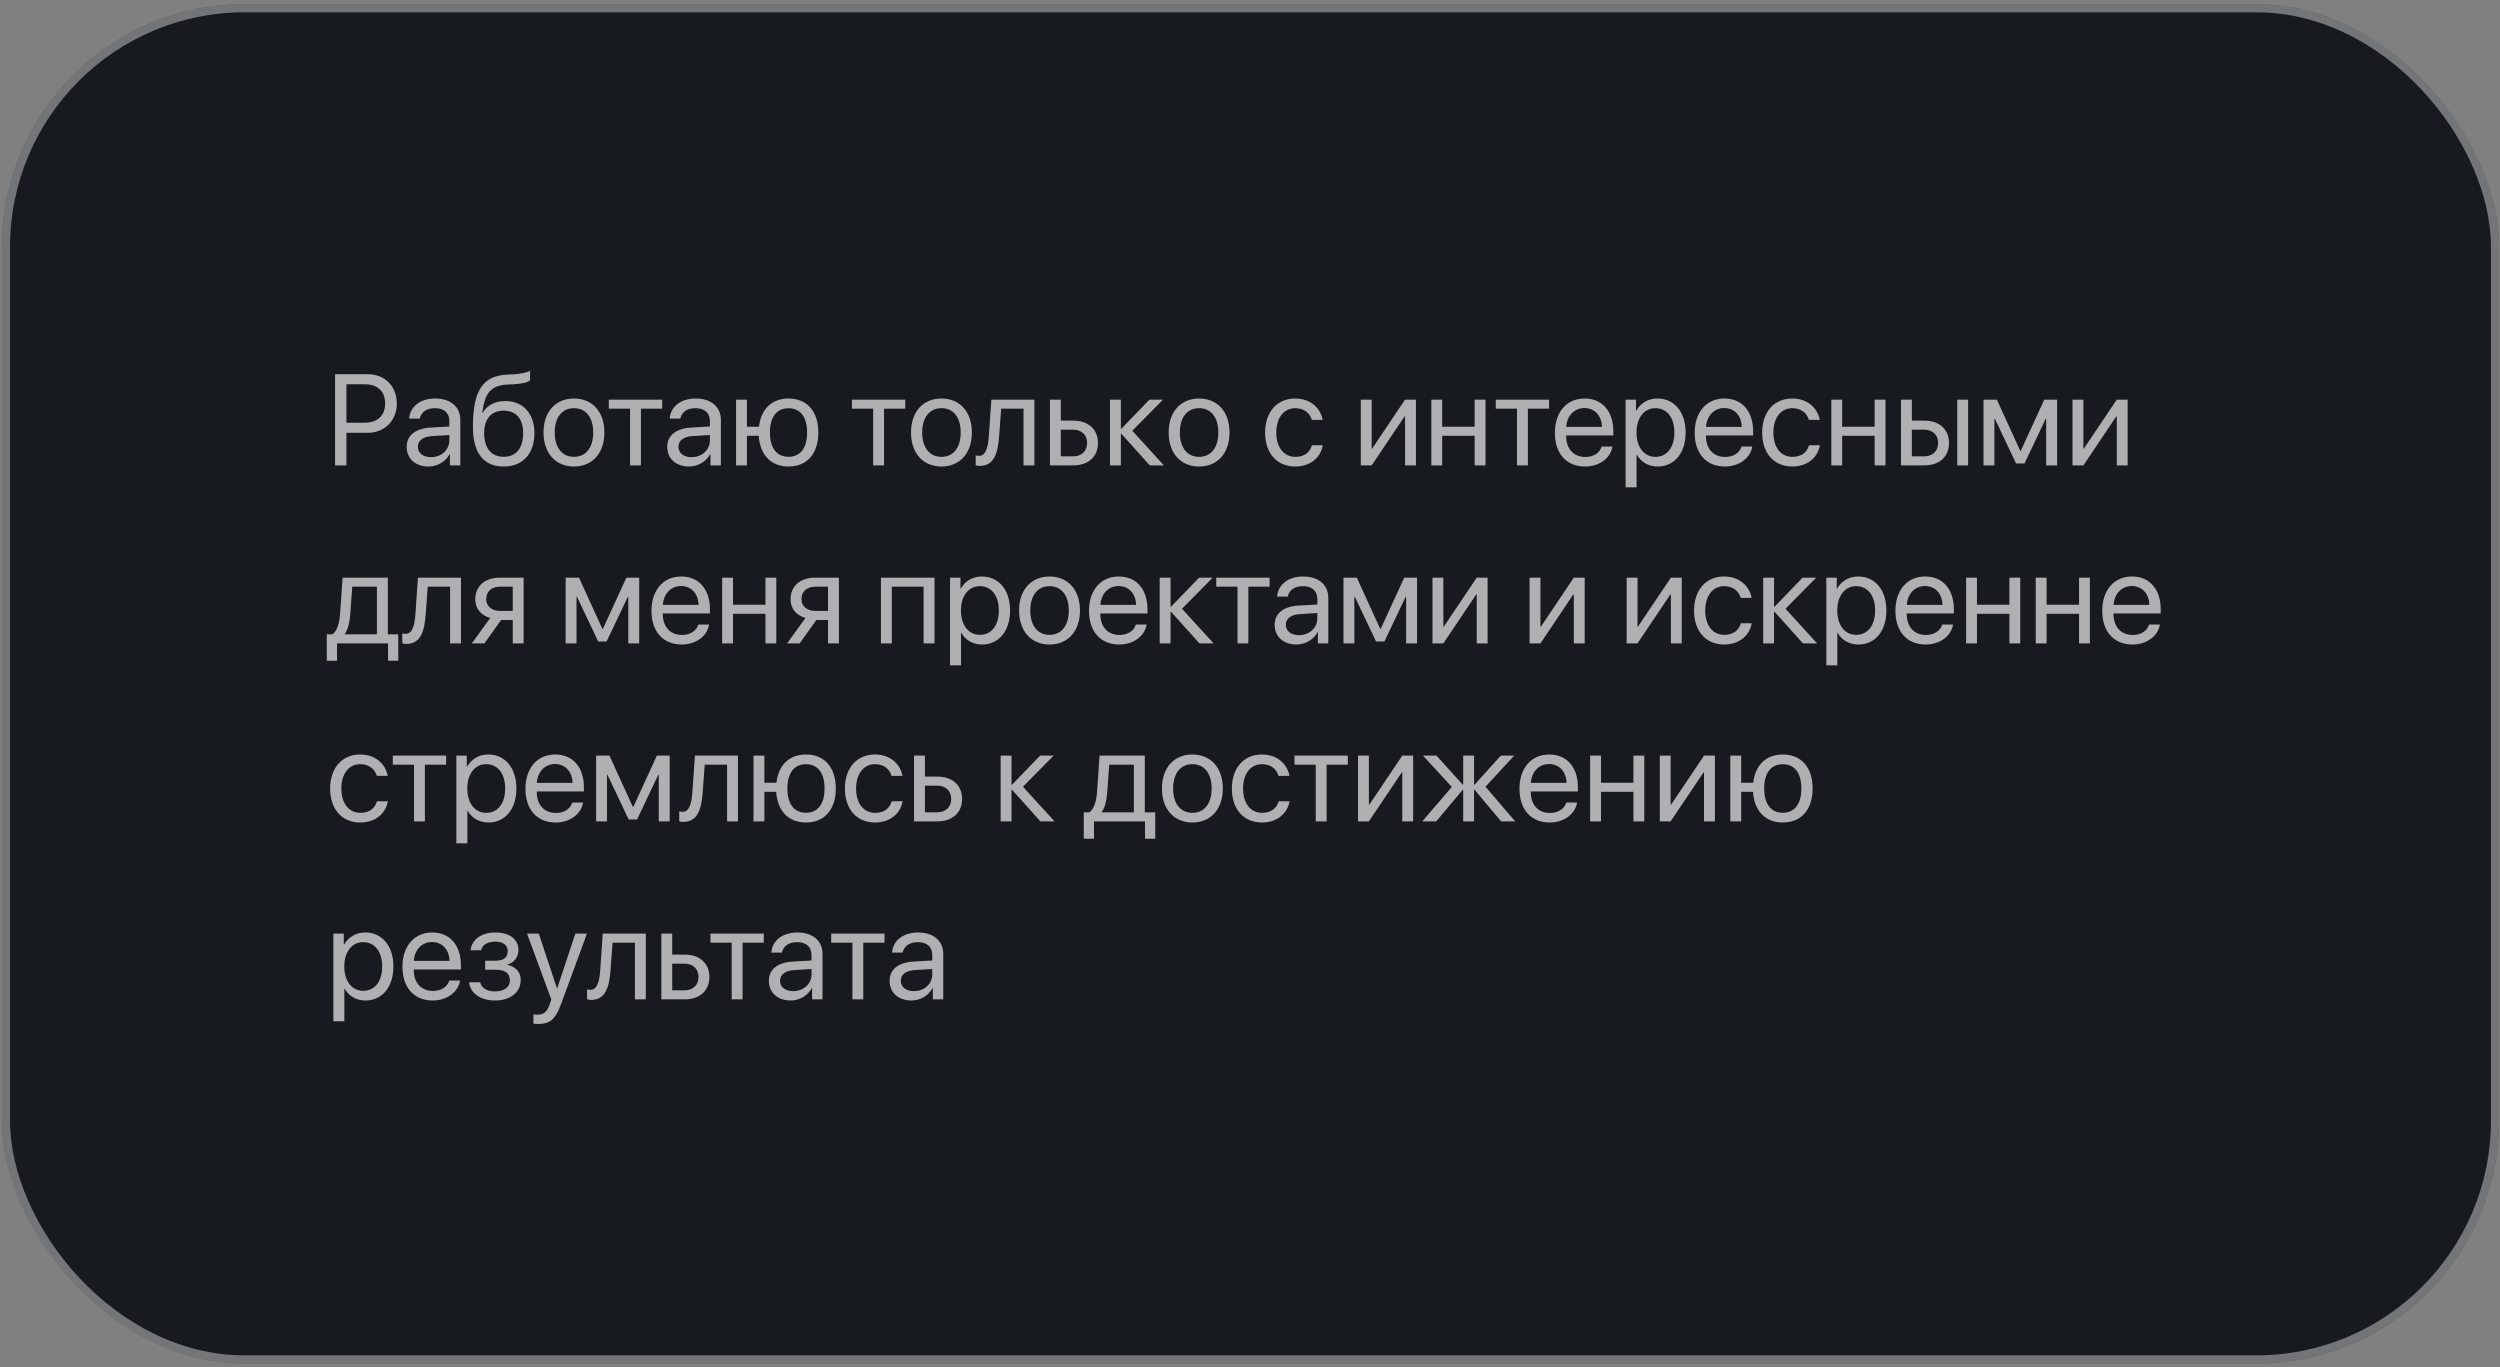
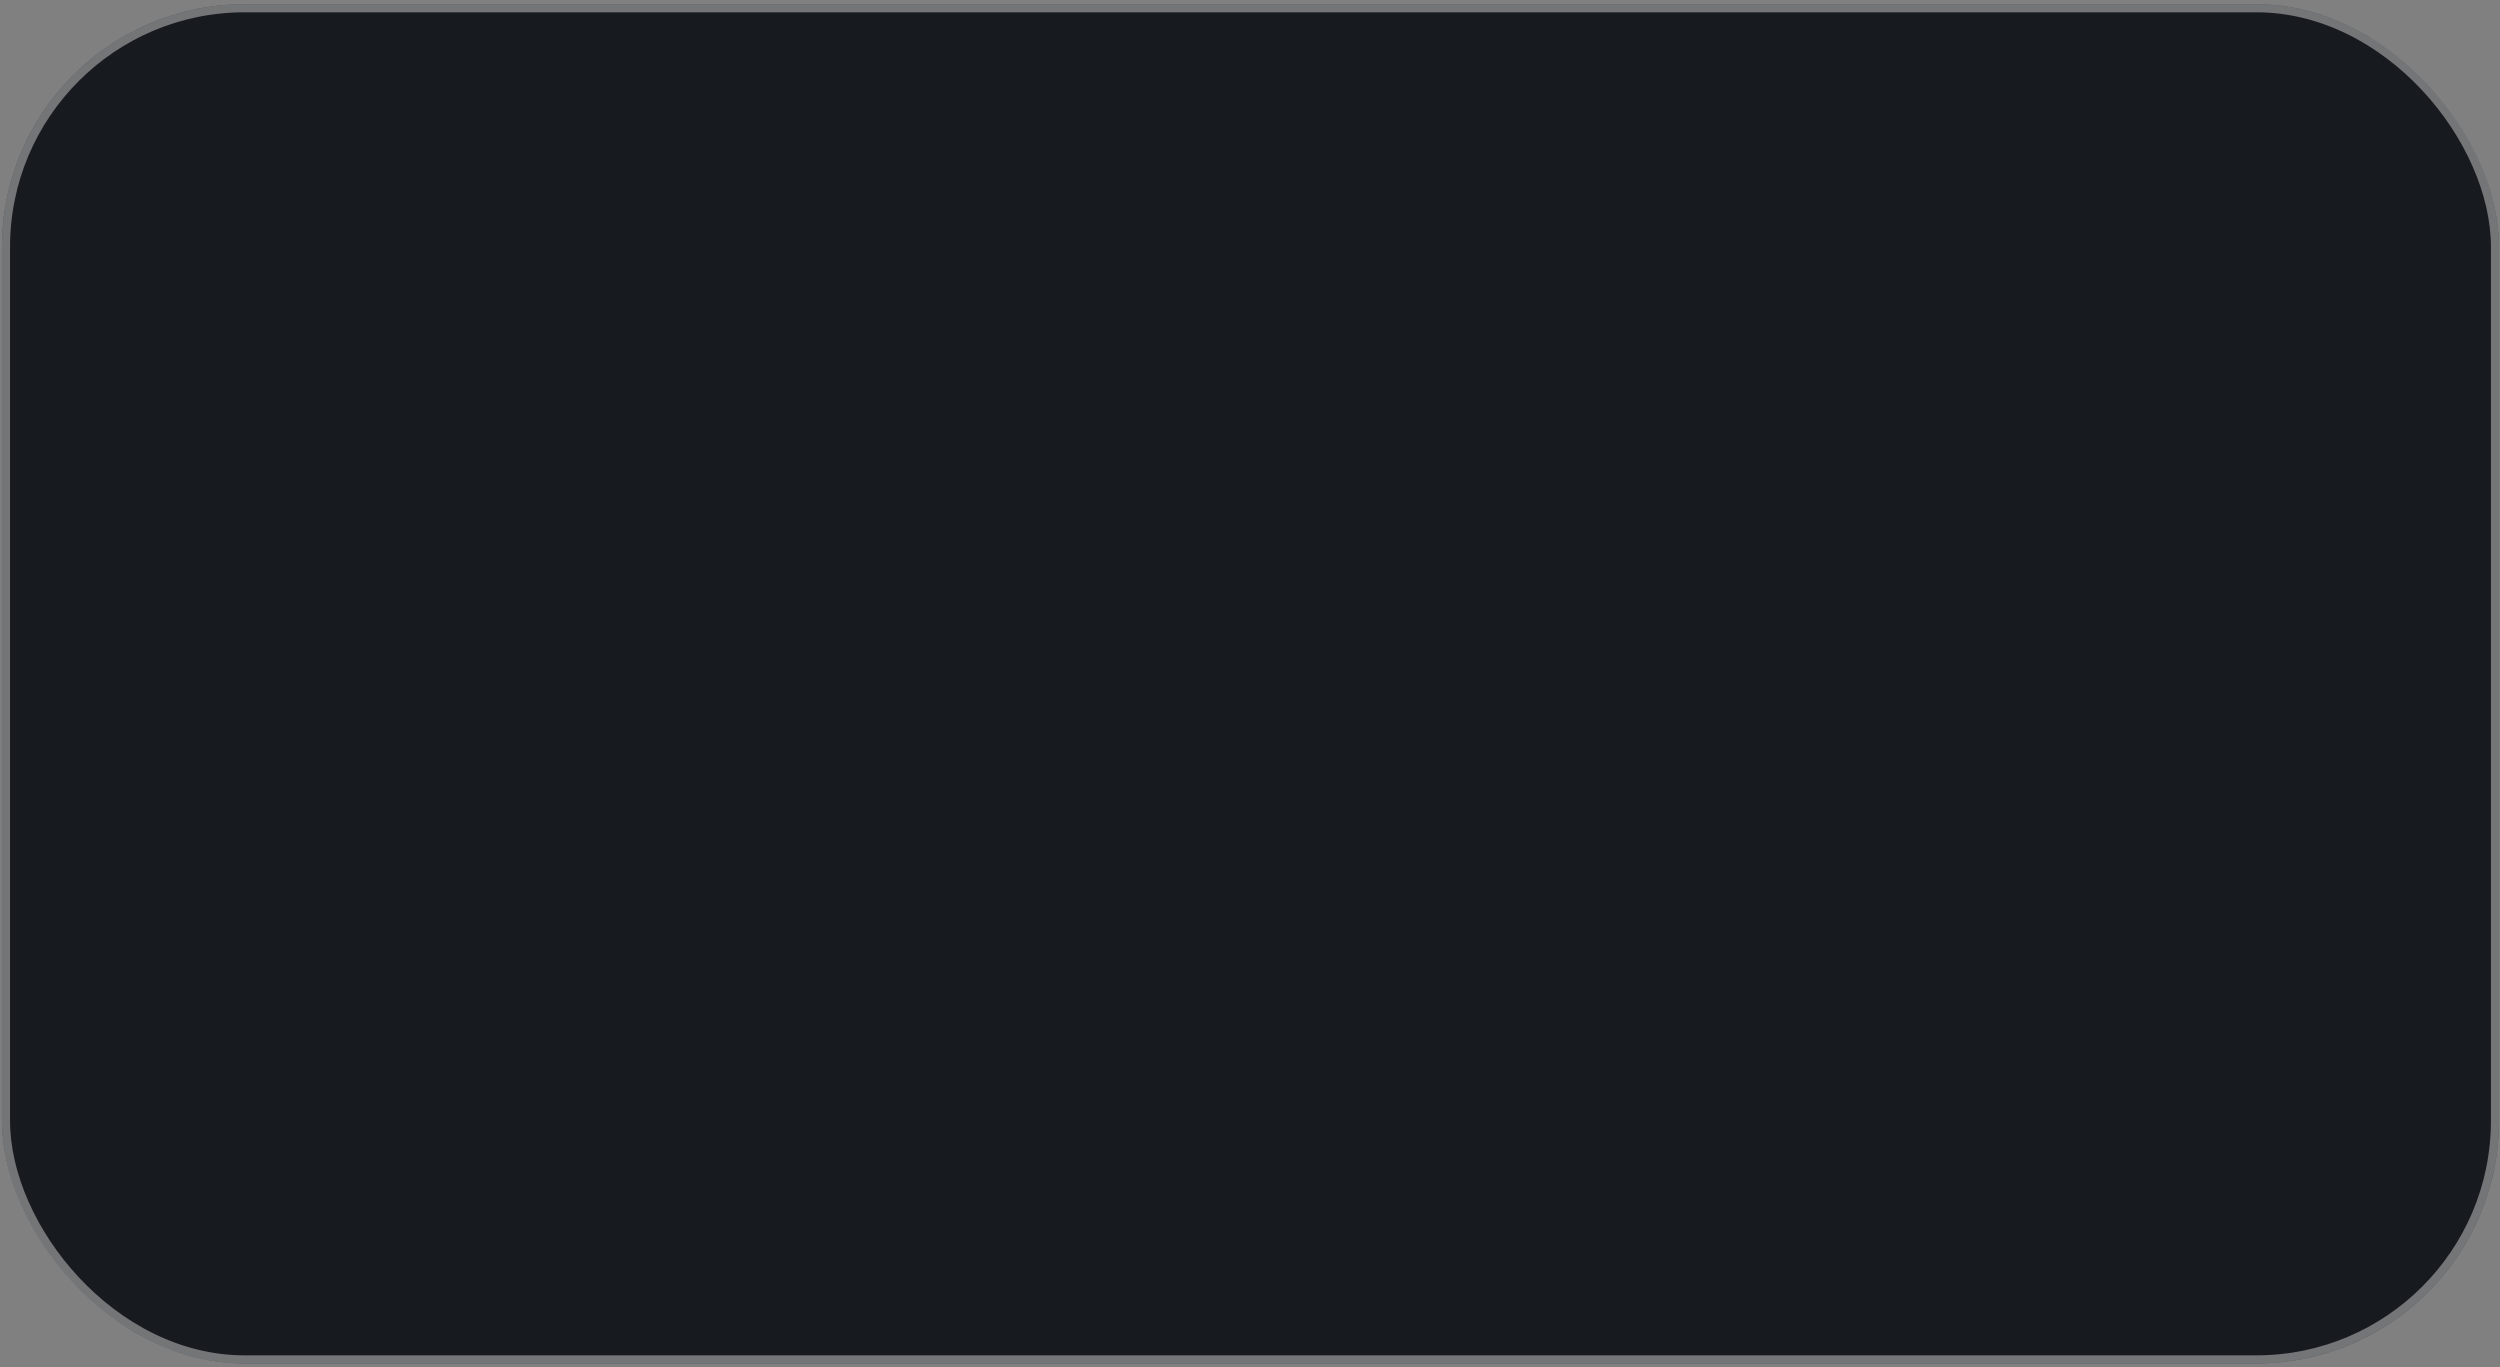
<svg xmlns="http://www.w3.org/2000/svg" width="309" height="169" viewBox="0 0 309 169" fill="none">
  <rect x="0" y="0" width="309" height="169" fill="#808080" stroke="none" />
  <rect x="0.242" y="0.521" width="308.636" height="168" rx="30" fill="#171A1E" />
  <rect x="0.742" y="1.021" width="307.636" height="167" rx="29.5" stroke="#FDFDFE" stroke-opacity="0.4" />
-   <path opacity="0.7" d="M41.414 46.248H45.438C47.555 46.248 49.047 47.732 49.047 49.865C49.047 52.005 47.539 53.498 45.422 53.498H42.82V57.521H41.414V46.248ZM42.82 47.498V52.248H45.07C46.68 52.248 47.602 51.365 47.602 49.865C47.602 48.373 46.688 47.498 45.07 47.498H42.82ZM53.273 56.505C54.555 56.505 55.539 55.607 55.539 54.435V53.771L53.367 53.904C52.273 53.974 51.648 54.459 51.648 55.224C51.648 55.998 52.297 56.505 53.273 56.505ZM52.969 57.662C51.352 57.662 50.266 56.685 50.266 55.224C50.266 53.834 51.336 52.959 53.211 52.849L55.539 52.716V52.037C55.539 51.044 54.883 50.451 53.758 50.451C52.711 50.451 52.055 50.943 51.883 51.74H50.57C50.664 50.334 51.867 49.255 53.789 49.255C55.695 49.255 56.898 50.287 56.898 51.904V57.521H55.609V56.123H55.578C55.094 57.052 54.062 57.662 52.969 57.662ZM62.258 57.662C59.766 57.662 58.453 55.99 58.453 52.763C58.453 48.279 59.641 46.412 62.797 46.294L63.398 46.271C64.18 46.232 65.055 46.076 65.516 45.834V47.021C65.258 47.255 64.398 47.459 63.461 47.498L62.859 47.521C60.602 47.607 59.93 48.599 59.602 51.029H59.664C60.195 50.068 61.211 49.568 62.461 49.568C64.656 49.568 66.055 51.115 66.055 53.537C66.055 56.091 64.609 57.662 62.258 57.662ZM62.258 56.459C63.781 56.459 64.664 55.404 64.664 53.537C64.664 51.763 63.781 50.755 62.258 50.755C60.727 50.755 59.844 51.763 59.844 53.537C59.844 55.404 60.727 56.459 62.258 56.459ZM70.945 57.662C68.695 57.662 67.18 56.044 67.18 53.459C67.18 50.865 68.695 49.255 70.945 49.255C73.188 49.255 74.703 50.865 74.703 53.459C74.703 56.044 73.188 57.662 70.945 57.662ZM70.945 56.466C72.383 56.466 73.32 55.373 73.32 53.459C73.32 51.544 72.383 50.451 70.945 50.451C69.508 50.451 68.562 51.544 68.562 53.459C68.562 55.373 69.508 56.466 70.945 56.466ZM81.844 49.396V50.513H79.219V57.521H77.875V50.513H75.25V49.396H81.844ZM85.477 56.505C86.758 56.505 87.742 55.607 87.742 54.435V53.771L85.57 53.904C84.477 53.974 83.852 54.459 83.852 55.224C83.852 55.998 84.5 56.505 85.477 56.505ZM85.172 57.662C83.555 57.662 82.469 56.685 82.469 55.224C82.469 53.834 83.539 52.959 85.414 52.849L87.742 52.716V52.037C87.742 51.044 87.086 50.451 85.961 50.451C84.914 50.451 84.258 50.943 84.086 51.74H82.773C82.867 50.334 84.07 49.255 85.992 49.255C87.898 49.255 89.102 50.287 89.102 51.904V57.521H87.812V56.123H87.781C87.297 57.052 86.266 57.662 85.172 57.662ZM97.461 57.662C95.305 57.662 93.93 56.232 93.781 53.865H92.32V57.521H90.977V49.396H92.32V52.748H93.812C94.055 50.56 95.398 49.255 97.461 49.255C99.742 49.255 101.148 50.841 101.148 53.459C101.148 56.068 99.742 57.662 97.461 57.662ZM97.461 56.459C98.93 56.459 99.758 55.365 99.758 53.459C99.758 51.544 98.93 50.459 97.461 50.459C95.992 50.459 95.164 51.544 95.164 53.459C95.164 55.365 95.992 56.459 97.461 56.459ZM111.891 49.396V50.513H109.266V57.521H107.922V50.513H105.297V49.396H111.891ZM116.367 57.662C114.117 57.662 112.602 56.044 112.602 53.459C112.602 50.865 114.117 49.255 116.367 49.255C118.609 49.255 120.125 50.865 120.125 53.459C120.125 56.044 118.609 57.662 116.367 57.662ZM116.367 56.466C117.805 56.466 118.742 55.373 118.742 53.459C118.742 51.544 117.805 50.451 116.367 50.451C114.93 50.451 113.984 51.544 113.984 53.459C113.984 55.373 114.93 56.466 116.367 56.466ZM123.492 53.935C123.328 56.177 122.789 57.591 121.078 57.591C120.844 57.591 120.688 57.544 120.594 57.505V56.279C120.664 56.302 120.812 56.341 121.008 56.341C121.812 56.341 122.117 55.396 122.219 53.904L122.531 49.396H127.852V57.521H126.508V50.513H123.742L123.492 53.935ZM132.633 53.107H131.117V56.404H132.633C133.688 56.404 134.367 55.748 134.367 54.755C134.367 53.755 133.68 53.107 132.633 53.107ZM129.773 57.521V49.396H131.117V51.99H132.656C134.516 51.99 135.711 53.06 135.711 54.755C135.711 56.451 134.516 57.521 132.656 57.521H129.773ZM139.953 53.24L143.859 57.521H142.109L138.602 53.615H138.539V57.521H137.195V49.396H138.539V52.99H138.602L142.07 49.396H143.75L139.953 53.24ZM148.211 57.662C145.961 57.662 144.445 56.044 144.445 53.459C144.445 50.865 145.961 49.255 148.211 49.255C150.453 49.255 151.969 50.865 151.969 53.459C151.969 56.044 150.453 57.662 148.211 57.662ZM148.211 56.466C149.648 56.466 150.586 55.373 150.586 53.459C150.586 51.544 149.648 50.451 148.211 50.451C146.773 50.451 145.828 51.544 145.828 53.459C145.828 55.373 146.773 56.466 148.211 56.466ZM163.484 51.896H162.141C161.906 51.115 161.242 50.451 160.094 50.451C158.68 50.451 157.75 51.646 157.75 53.459C157.75 55.318 158.695 56.466 160.109 56.466C161.188 56.466 161.898 55.935 162.156 55.037H163.5C163.234 56.576 161.93 57.662 160.102 57.662C157.844 57.662 156.367 56.044 156.367 53.459C156.367 50.927 157.836 49.255 160.086 49.255C162.047 49.255 163.242 50.513 163.484 51.896ZM169.539 57.521H168.195V49.396H169.539V55.443H169.602L173.664 49.396H175.008V57.521H173.664V51.474H173.602L169.539 57.521ZM182.266 57.521V53.865H178.258V57.521H176.914V49.396H178.258V52.748H182.266V49.396H183.609V57.521H182.266ZM191.469 49.396V50.513H188.844V57.521H187.5V50.513H184.875V49.396H191.469ZM195.836 50.435C194.562 50.435 193.672 51.412 193.586 52.763H198C197.969 51.404 197.117 50.435 195.836 50.435ZM197.969 55.193H199.305C199.07 56.615 197.695 57.662 195.922 57.662C193.594 57.662 192.18 56.044 192.18 53.49C192.18 50.966 193.617 49.255 195.859 49.255C198.055 49.255 199.406 50.849 199.406 53.31V53.826H193.578V53.904C193.578 55.459 194.492 56.482 195.953 56.482C196.984 56.482 197.742 55.959 197.969 55.193ZM204.867 49.255C206.938 49.255 208.344 50.912 208.344 53.459C208.344 56.005 206.945 57.662 204.898 57.662C203.734 57.662 202.797 57.091 202.312 56.201H202.281V60.232H200.922V49.396H202.211V50.771H202.242C202.742 49.857 203.688 49.255 204.867 49.255ZM204.602 56.466C206.047 56.466 206.953 55.302 206.953 53.459C206.953 51.623 206.047 50.451 204.602 50.451C203.211 50.451 202.273 51.654 202.273 53.459C202.273 55.271 203.211 56.466 204.602 56.466ZM213.117 50.435C211.844 50.435 210.953 51.412 210.867 52.763H215.281C215.25 51.404 214.398 50.435 213.117 50.435ZM215.25 55.193H216.586C216.352 56.615 214.977 57.662 213.203 57.662C210.875 57.662 209.461 56.044 209.461 53.49C209.461 50.966 210.898 49.255 213.141 49.255C215.336 49.255 216.688 50.849 216.688 53.31V53.826H210.859V53.904C210.859 55.459 211.773 56.482 213.234 56.482C214.266 56.482 215.023 55.959 215.25 55.193ZM224.922 51.896H223.578C223.344 51.115 222.68 50.451 221.531 50.451C220.117 50.451 219.188 51.646 219.188 53.459C219.188 55.318 220.133 56.466 221.547 56.466C222.625 56.466 223.336 55.935 223.594 55.037H224.938C224.672 56.576 223.367 57.662 221.539 57.662C219.281 57.662 217.805 56.044 217.805 53.459C217.805 50.927 219.273 49.255 221.523 49.255C223.484 49.255 224.68 50.513 224.922 51.896ZM231.703 57.521V53.865H227.695V57.521H226.352V49.396H227.695V52.748H231.703V49.396H233.047V57.521L231.703 57.521ZM241.914 57.521V49.396H243.258V57.521H241.914ZM237.82 53.107H236.305V56.404H237.82C238.875 56.404 239.555 55.748 239.555 54.755C239.555 53.755 238.867 53.107 237.82 53.107ZM234.961 57.521V49.396H236.305V51.99H237.844C239.703 51.99 240.898 53.06 240.898 54.755C240.898 56.451 239.703 57.521 237.844 57.521H234.961ZM246.508 57.521H245.164V49.396H246.812L249.703 55.724H249.766L252.672 49.396H254.258V57.521H252.906V51.755H252.852L250.227 57.287H249.188L246.562 51.755H246.508V57.521ZM257.508 57.521H256.164V49.396H257.508V55.443H257.57L261.633 49.396H262.977V57.521H261.633V51.474H261.57L257.508 57.521ZM46.586 78.404V72.513H43.539L43.289 75.935C43.219 76.943 43.008 77.826 42.625 78.341V78.404H46.586ZM41.656 81.669H40.391V78.404H41.07C41.664 78.013 41.953 76.998 42.031 75.904L42.344 71.396H47.938V78.404H49.227V81.669H47.961V79.521H41.656V81.669ZM52.617 75.935C52.453 78.177 51.914 79.591 50.203 79.591C49.969 79.591 49.812 79.544 49.719 79.505V78.279C49.789 78.302 49.938 78.341 50.133 78.341C50.938 78.341 51.242 77.396 51.344 75.904L51.656 71.396H56.977V79.521H55.633V72.513H52.867L52.617 75.935ZM61.82 75.513H63.375V72.513H61.82C60.766 72.513 60.094 73.091 60.094 74.068C60.094 74.912 60.773 75.513 61.82 75.513ZM63.375 79.521V76.63H61.938L59.875 79.521H58.32L60.586 76.38C59.438 76.052 58.742 75.209 58.742 74.091C58.742 72.419 59.945 71.396 61.812 71.396H64.719V79.521H63.375ZM71.258 79.521H69.914V71.396H71.562L74.453 77.724H74.516L77.422 71.396H79.008V79.521H77.656V73.755H77.602L74.977 79.287H73.938L71.312 73.755H71.258V79.521ZM84.18 72.435C82.906 72.435 82.016 73.412 81.93 74.763H86.344C86.312 73.404 85.461 72.435 84.18 72.435ZM86.312 77.193H87.648C87.414 78.615 86.039 79.662 84.266 79.662C81.938 79.662 80.523 78.044 80.523 75.49C80.523 72.966 81.961 71.255 84.203 71.255C86.398 71.255 87.75 72.849 87.75 75.31V75.826H81.922V75.904C81.922 77.459 82.836 78.482 84.297 78.482C85.328 78.482 86.086 77.959 86.312 77.193ZM94.609 79.521V75.865H90.602V79.521H89.258V71.396H90.602V74.748H94.609V71.396H95.953V79.521H94.609ZM100.789 75.513H102.344V72.513H100.789C99.734 72.513 99.062 73.091 99.062 74.068C99.062 74.912 99.742 75.513 100.789 75.513ZM102.344 79.521V76.63H100.906L98.844 79.521H97.289L99.555 76.38C98.406 76.052 97.711 75.209 97.711 74.091C97.711 72.419 98.914 71.396 100.781 71.396H103.688V79.521H102.344ZM114.156 79.521V72.513H110.227V79.521H108.883V71.396H115.508V79.521H114.156ZM121.367 71.255C123.438 71.255 124.844 72.912 124.844 75.459C124.844 78.005 123.445 79.662 121.398 79.662C120.234 79.662 119.297 79.091 118.812 78.201H118.781V82.232H117.422V71.396H118.711V72.771H118.742C119.242 71.857 120.188 71.255 121.367 71.255ZM121.102 78.466C122.547 78.466 123.453 77.302 123.453 75.459C123.453 73.623 122.547 72.451 121.102 72.451C119.711 72.451 118.773 73.654 118.773 75.459C118.773 77.271 119.711 78.466 121.102 78.466ZM129.727 79.662C127.477 79.662 125.961 78.044 125.961 75.459C125.961 72.865 127.477 71.255 129.727 71.255C131.969 71.255 133.484 72.865 133.484 75.459C133.484 78.044 131.969 79.662 129.727 79.662ZM129.727 78.466C131.164 78.466 132.102 77.373 132.102 75.459C132.102 73.544 131.164 72.451 129.727 72.451C128.289 72.451 127.344 73.544 127.344 75.459C127.344 77.373 128.289 78.466 129.727 78.466ZM138.258 72.435C136.984 72.435 136.094 73.412 136.008 74.763H140.422C140.391 73.404 139.539 72.435 138.258 72.435ZM140.391 77.193H141.727C141.492 78.615 140.117 79.662 138.344 79.662C136.016 79.662 134.602 78.044 134.602 75.49C134.602 72.966 136.039 71.255 138.281 71.255C140.477 71.255 141.828 72.849 141.828 75.31V75.826H136V75.904C136 77.459 136.914 78.482 138.375 78.482C139.406 78.482 140.164 77.959 140.391 77.193ZM146.094 75.24L150 79.521H148.25L144.742 75.615H144.68V79.521H143.336V71.396H144.68V74.99H144.742L148.211 71.396H149.891L146.094 75.24ZM156.922 71.396V72.513H154.297V79.521H152.953V72.513H150.328V71.396H156.922ZM160.555 78.505C161.836 78.505 162.82 77.607 162.82 76.435V75.771L160.648 75.904C159.555 75.974 158.93 76.459 158.93 77.224C158.93 77.998 159.578 78.505 160.555 78.505ZM160.25 79.662C158.633 79.662 157.547 78.685 157.547 77.224C157.547 75.834 158.617 74.959 160.492 74.849L162.82 74.716V74.037C162.82 73.044 162.164 72.451 161.039 72.451C159.992 72.451 159.336 72.943 159.164 73.74H157.852C157.945 72.334 159.148 71.255 161.07 71.255C162.977 71.255 164.18 72.287 164.18 73.904V79.521H162.891V78.123H162.859C162.375 79.052 161.344 79.662 160.25 79.662ZM167.398 79.521H166.055V71.396H167.703L170.594 77.724H170.656L173.562 71.396H175.148V79.521H173.797V73.755H173.742L171.117 79.287H170.078L167.453 73.755H167.398V79.521ZM178.398 79.521H177.055V71.396H178.398V77.443H178.461L182.523 71.396H183.867V79.521H182.523V73.474H182.461L178.398 79.521ZM190.398 79.521H189.055V71.396H190.398V77.443H190.461L194.523 71.396H195.867V79.521H194.523V73.474H194.461L190.398 79.521ZM202.398 79.521H201.055V71.396H202.398V77.443H202.461L206.523 71.396H207.867V79.521H206.523V73.474H206.461L202.398 79.521ZM216.5 73.896H215.156C214.922 73.115 214.258 72.451 213.109 72.451C211.695 72.451 210.766 73.646 210.766 75.459C210.766 77.318 211.711 78.466 213.125 78.466C214.203 78.466 214.914 77.935 215.172 77.037H216.516C216.25 78.576 214.945 79.662 213.117 79.662C210.859 79.662 209.383 78.044 209.383 75.459C209.383 72.927 210.852 71.255 213.102 71.255C215.062 71.255 216.258 72.513 216.5 73.896ZM220.688 75.24L224.594 79.521H222.844L219.336 75.615H219.273V79.521H217.93V71.396H219.273V74.99H219.336L222.805 71.396H224.484L220.688 75.24ZM229.68 71.255C231.75 71.255 233.156 72.912 233.156 75.459C233.156 78.005 231.758 79.662 229.711 79.662C228.547 79.662 227.609 79.091 227.125 78.201H227.094V82.232H225.734V71.396H227.023V72.771H227.055C227.555 71.857 228.5 71.255 229.68 71.255ZM229.414 78.466C230.859 78.466 231.766 77.302 231.766 75.459C231.766 73.623 230.859 72.451 229.414 72.451C228.023 72.451 227.086 73.654 227.086 75.459C227.086 77.271 228.023 78.466 229.414 78.466ZM237.93 72.435C236.656 72.435 235.766 73.412 235.68 74.763H240.094C240.062 73.404 239.211 72.435 237.93 72.435ZM240.062 77.193H241.398C241.164 78.615 239.789 79.662 238.016 79.662C235.688 79.662 234.273 78.044 234.273 75.49C234.273 72.966 235.711 71.255 237.953 71.255C240.148 71.255 241.5 72.849 241.5 75.31V75.826H235.672V75.904C235.672 77.459 236.586 78.482 238.047 78.482C239.078 78.482 239.836 77.959 240.062 77.193ZM248.359 79.521V75.865H244.352V79.521H243.008V71.396H244.352V74.748H248.359V71.396H249.703V79.521H248.359ZM256.969 79.521V75.865H252.961V79.521H251.617V71.396H252.961V74.748H256.969V71.396H258.312V79.521H256.969ZM263.492 72.435C262.219 72.435 261.328 73.412 261.242 74.763H265.656C265.625 73.404 264.773 72.435 263.492 72.435ZM265.625 77.193H266.961C266.727 78.615 265.352 79.662 263.578 79.662C261.25 79.662 259.836 78.044 259.836 75.49C259.836 72.966 261.273 71.255 263.516 71.255C265.711 71.255 267.062 72.849 267.062 75.31V75.826H261.234V75.904C261.234 77.459 262.148 78.482 263.609 78.482C264.641 78.482 265.398 77.959 265.625 77.193ZM47.922 95.896H46.578C46.344 95.115 45.68 94.451 44.531 94.451C43.117 94.451 42.188 95.646 42.188 97.459C42.188 99.318 43.133 100.466 44.547 100.466C45.625 100.466 46.336 99.935 46.594 99.037H47.938C47.672 100.576 46.367 101.662 44.539 101.662C42.281 101.662 40.805 100.044 40.805 97.459C40.805 94.927 42.273 93.255 44.523 93.255C46.484 93.255 47.68 94.513 47.922 95.896ZM55.141 93.396V94.513H52.516V101.521H51.172V94.513H48.547V93.396H55.141ZM60.352 93.255C62.422 93.255 63.828 94.912 63.828 97.459C63.828 100.005 62.43 101.662 60.383 101.662C59.219 101.662 58.281 101.091 57.797 100.201H57.766V104.232H56.406V93.396H57.695V94.771H57.727C58.227 93.857 59.172 93.255 60.352 93.255ZM60.086 100.466C61.531 100.466 62.438 99.302 62.438 97.459C62.438 95.623 61.531 94.451 60.086 94.451C58.695 94.451 57.758 95.654 57.758 97.459C57.758 99.271 58.695 100.466 60.086 100.466ZM68.602 94.435C67.328 94.435 66.438 95.412 66.352 96.763H70.766C70.734 95.404 69.883 94.435 68.602 94.435ZM70.734 99.193H72.07C71.836 100.615 70.461 101.662 68.688 101.662C66.359 101.662 64.945 100.044 64.945 97.49C64.945 94.966 66.383 93.255 68.625 93.255C70.82 93.255 72.172 94.849 72.172 97.31V97.826H66.344V97.904C66.344 99.459 67.258 100.482 68.719 100.482C69.75 100.482 70.508 99.959 70.734 99.193ZM75.023 101.521H73.68V93.396H75.328L78.219 99.724H78.281L81.188 93.396H82.773V101.521H81.422V95.755H81.367L78.742 101.287H77.703L75.078 95.755H75.023V101.521ZM86.852 97.935C86.688 100.177 86.148 101.591 84.438 101.591C84.203 101.591 84.047 101.544 83.953 101.505V100.279C84.023 100.302 84.172 100.341 84.367 100.341C85.172 100.341 85.477 99.396 85.578 97.904L85.891 93.396H91.211V101.521H89.867V94.513H87.102L86.852 97.935ZM99.617 101.662C97.461 101.662 96.086 100.232 95.938 97.865H94.477V101.521H93.133V93.396H94.477V96.748H95.969C96.211 94.56 97.555 93.255 99.617 93.255C101.898 93.255 103.305 94.841 103.305 97.459C103.305 100.068 101.898 101.662 99.617 101.662ZM99.617 100.458C101.086 100.458 101.914 99.365 101.914 97.459C101.914 95.544 101.086 94.459 99.617 94.459C98.148 94.459 97.32 95.544 97.32 97.459C97.32 99.365 98.148 100.458 99.617 100.458ZM111.547 95.896H110.203C109.969 95.115 109.305 94.451 108.156 94.451C106.742 94.451 105.812 95.646 105.812 97.459C105.812 99.318 106.758 100.466 108.172 100.466C109.25 100.466 109.961 99.935 110.219 99.037H111.562C111.297 100.576 109.992 101.662 108.164 101.662C105.906 101.662 104.43 100.044 104.43 97.459C104.43 94.927 105.898 93.255 108.148 93.255C110.109 93.255 111.305 94.513 111.547 95.896ZM115.836 97.107H114.32V100.404H115.836C116.891 100.404 117.57 99.748 117.57 98.755C117.57 97.755 116.883 97.107 115.836 97.107ZM112.977 101.521V93.396H114.32V95.99H115.859C117.719 95.99 118.914 97.06 118.914 98.755C118.914 100.451 117.719 101.521 115.859 101.521H112.977ZM126.438 97.24L130.344 101.521H128.594L125.086 97.615H125.023V101.521H123.68V93.396H125.023V96.99H125.086L128.555 93.396H130.234L126.438 97.24ZM140.148 100.404V94.513H137.102L136.852 97.935C136.781 98.943 136.57 99.826 136.188 100.341V100.404H140.148ZM135.219 103.669H133.953V100.404H134.633C135.227 100.013 135.516 98.998 135.594 97.904L135.906 93.396H141.5V100.404H142.789V103.669H141.523V101.521H135.219V103.669ZM147.383 101.662C145.133 101.662 143.617 100.044 143.617 97.459C143.617 94.865 145.133 93.255 147.383 93.255C149.625 93.255 151.141 94.865 151.141 97.459C151.141 100.044 149.625 101.662 147.383 101.662ZM147.383 100.466C148.82 100.466 149.758 99.373 149.758 97.459C149.758 95.544 148.82 94.451 147.383 94.451C145.945 94.451 145 95.544 145 97.459C145 99.373 145.945 100.466 147.383 100.466ZM159.375 95.896H158.031C157.797 95.115 157.133 94.451 155.984 94.451C154.57 94.451 153.641 95.646 153.641 97.459C153.641 99.318 154.586 100.466 156 100.466C157.078 100.466 157.789 99.935 158.047 99.037H159.391C159.125 100.576 157.82 101.662 155.992 101.662C153.734 101.662 152.258 100.044 152.258 97.459C152.258 94.927 153.727 93.255 155.977 93.255C157.938 93.255 159.133 94.513 159.375 95.896ZM166.594 93.396V94.513H163.969V101.521H162.625V94.513H160V93.396H166.594ZM169.195 101.521H167.852V93.396H169.195V99.443H169.258L173.32 93.396H174.664V101.521H173.32V95.474H173.258L169.195 101.521ZM183.609 97.24L187.281 101.521H185.539L182.258 97.615H182.195V101.521H180.852V97.615H180.797L177.516 101.521H175.797L179.445 97.263L175.883 93.396H177.555L180.797 96.99H180.852V93.396H182.195V96.99H182.258L185.5 93.396H187.156L183.609 97.24ZM191.461 94.435C190.188 94.435 189.297 95.412 189.211 96.763H193.625C193.594 95.404 192.742 94.435 191.461 94.435ZM193.594 99.193H194.93C194.695 100.615 193.32 101.662 191.547 101.662C189.219 101.662 187.805 100.044 187.805 97.49C187.805 94.966 189.242 93.255 191.484 93.255C193.68 93.255 195.031 94.849 195.031 97.31V97.826H189.203V97.904C189.203 99.459 190.117 100.482 191.578 100.482C192.609 100.482 193.367 99.959 193.594 99.193ZM201.891 101.521V97.865H197.883V101.521H196.539V93.396H197.883V96.748H201.891V93.396H203.234V101.521H201.891ZM206.492 101.521H205.148V93.396H206.492V99.443H206.555L210.617 93.396H211.961V101.521H210.617V95.474H210.555L206.492 101.521ZM220.352 101.662C218.195 101.662 216.82 100.232 216.672 97.865H215.211V101.521H213.867V93.396H215.211V96.748H216.703C216.945 94.56 218.289 93.255 220.352 93.255C222.633 93.255 224.039 94.841 224.039 97.459C224.039 100.068 222.633 101.662 220.352 101.662ZM220.352 100.458C221.82 100.458 222.648 99.365 222.648 97.459C222.648 95.544 221.82 94.459 220.352 94.459C218.883 94.459 218.055 95.544 218.055 97.459C218.055 99.365 218.883 100.458 220.352 100.458ZM45.148 115.255C47.219 115.255 48.625 116.912 48.625 119.458C48.625 122.005 47.227 123.662 45.18 123.662C44.016 123.662 43.078 123.091 42.594 122.201H42.562V126.232H41.203V115.396H42.492V116.771H42.523C43.023 115.857 43.969 115.255 45.148 115.255ZM44.883 122.466C46.328 122.466 47.234 121.302 47.234 119.458C47.234 117.623 46.328 116.451 44.883 116.451C43.492 116.451 42.555 117.654 42.555 119.458C42.555 121.271 43.492 122.466 44.883 122.466ZM53.398 116.435C52.125 116.435 51.234 117.412 51.148 118.763H55.562C55.531 117.404 54.68 116.435 53.398 116.435ZM55.531 121.193H56.867C56.633 122.615 55.258 123.662 53.484 123.662C51.156 123.662 49.742 122.044 49.742 119.49C49.742 116.966 51.18 115.255 53.422 115.255C55.617 115.255 56.969 116.849 56.969 119.31V119.826H51.141V119.904C51.141 121.458 52.055 122.482 53.516 122.482C54.547 122.482 55.305 121.958 55.531 121.193ZM61.188 123.662C59.406 123.662 58.117 122.787 57.977 121.412H59.352C59.508 122.123 60.18 122.537 61.188 122.537C62.367 122.537 63.023 121.974 63.023 121.185C63.023 120.271 62.414 119.857 61.188 119.857H59.969V118.748H61.188C62.219 118.748 62.75 118.357 62.75 117.56C62.75 116.88 62.266 116.388 61.219 116.388C60.258 116.388 59.586 116.802 59.477 117.451H58.156C58.328 116.107 59.5 115.255 61.219 115.255C63.07 115.255 64.078 116.146 64.078 117.451C64.078 118.279 63.547 119.013 62.734 119.201V119.263C63.805 119.498 64.359 120.185 64.359 121.123C64.359 122.638 63.094 123.662 61.188 123.662ZM66.516 126.56C66.352 126.56 66.078 126.544 65.93 126.513V125.373C66.078 125.404 66.289 125.412 66.461 125.412C67.219 125.412 67.641 125.044 67.953 124.099L68.141 123.529L65.141 115.396H66.594L68.844 122.162H68.867L71.117 115.396H72.547L69.352 124.091C68.656 125.99 67.984 126.56 66.516 126.56ZM75.461 119.935C75.297 122.177 74.758 123.591 73.047 123.591C72.812 123.591 72.656 123.544 72.562 123.505V122.279C72.633 122.302 72.781 122.341 72.977 122.341C73.781 122.341 74.086 121.396 74.188 119.904L74.5 115.396H79.82V123.521H78.477V116.513H75.711L75.461 119.935ZM84.602 119.107H83.086V122.404H84.602C85.656 122.404 86.336 121.748 86.336 120.755C86.336 119.755 85.648 119.107 84.602 119.107ZM81.742 123.521V115.396H83.086V117.99H84.625C86.484 117.99 87.68 119.06 87.68 120.755C87.68 122.451 86.484 123.521 84.625 123.521H81.742ZM94.406 115.396V116.513H91.781V123.521H90.438V116.513H87.812V115.396H94.406ZM98.039 122.505C99.32 122.505 100.305 121.607 100.305 120.435V119.771L98.133 119.904C97.039 119.974 96.414 120.458 96.414 121.224C96.414 121.998 97.062 122.505 98.039 122.505ZM97.734 123.662C96.117 123.662 95.031 122.685 95.031 121.224C95.031 119.833 96.102 118.958 97.977 118.849L100.305 118.716V118.037C100.305 117.044 99.648 116.451 98.523 116.451C97.477 116.451 96.82 116.943 96.648 117.74H95.336C95.43 116.333 96.633 115.255 98.555 115.255C100.461 115.255 101.664 116.287 101.664 117.904V123.521H100.375V122.123H100.344C99.859 123.052 98.828 123.662 97.734 123.662ZM109.328 115.396V116.513H106.703V123.521H105.359V116.513H102.734V115.396H109.328ZM112.961 122.505C114.242 122.505 115.227 121.607 115.227 120.435V119.771L113.055 119.904C111.961 119.974 111.336 120.458 111.336 121.224C111.336 121.998 111.984 122.505 112.961 122.505ZM112.656 123.662C111.039 123.662 109.953 122.685 109.953 121.224C109.953 119.833 111.023 118.958 112.898 118.849L115.227 118.716V118.037C115.227 117.044 114.57 116.451 113.445 116.451C112.398 116.451 111.742 116.943 111.57 117.74H110.258C110.352 116.333 111.555 115.255 113.477 115.255C115.383 115.255 116.586 116.287 116.586 117.904V123.521H115.297V122.123H115.266C114.781 123.052 113.75 123.662 112.656 123.662Z" fill="#F0F0F0" />
</svg>